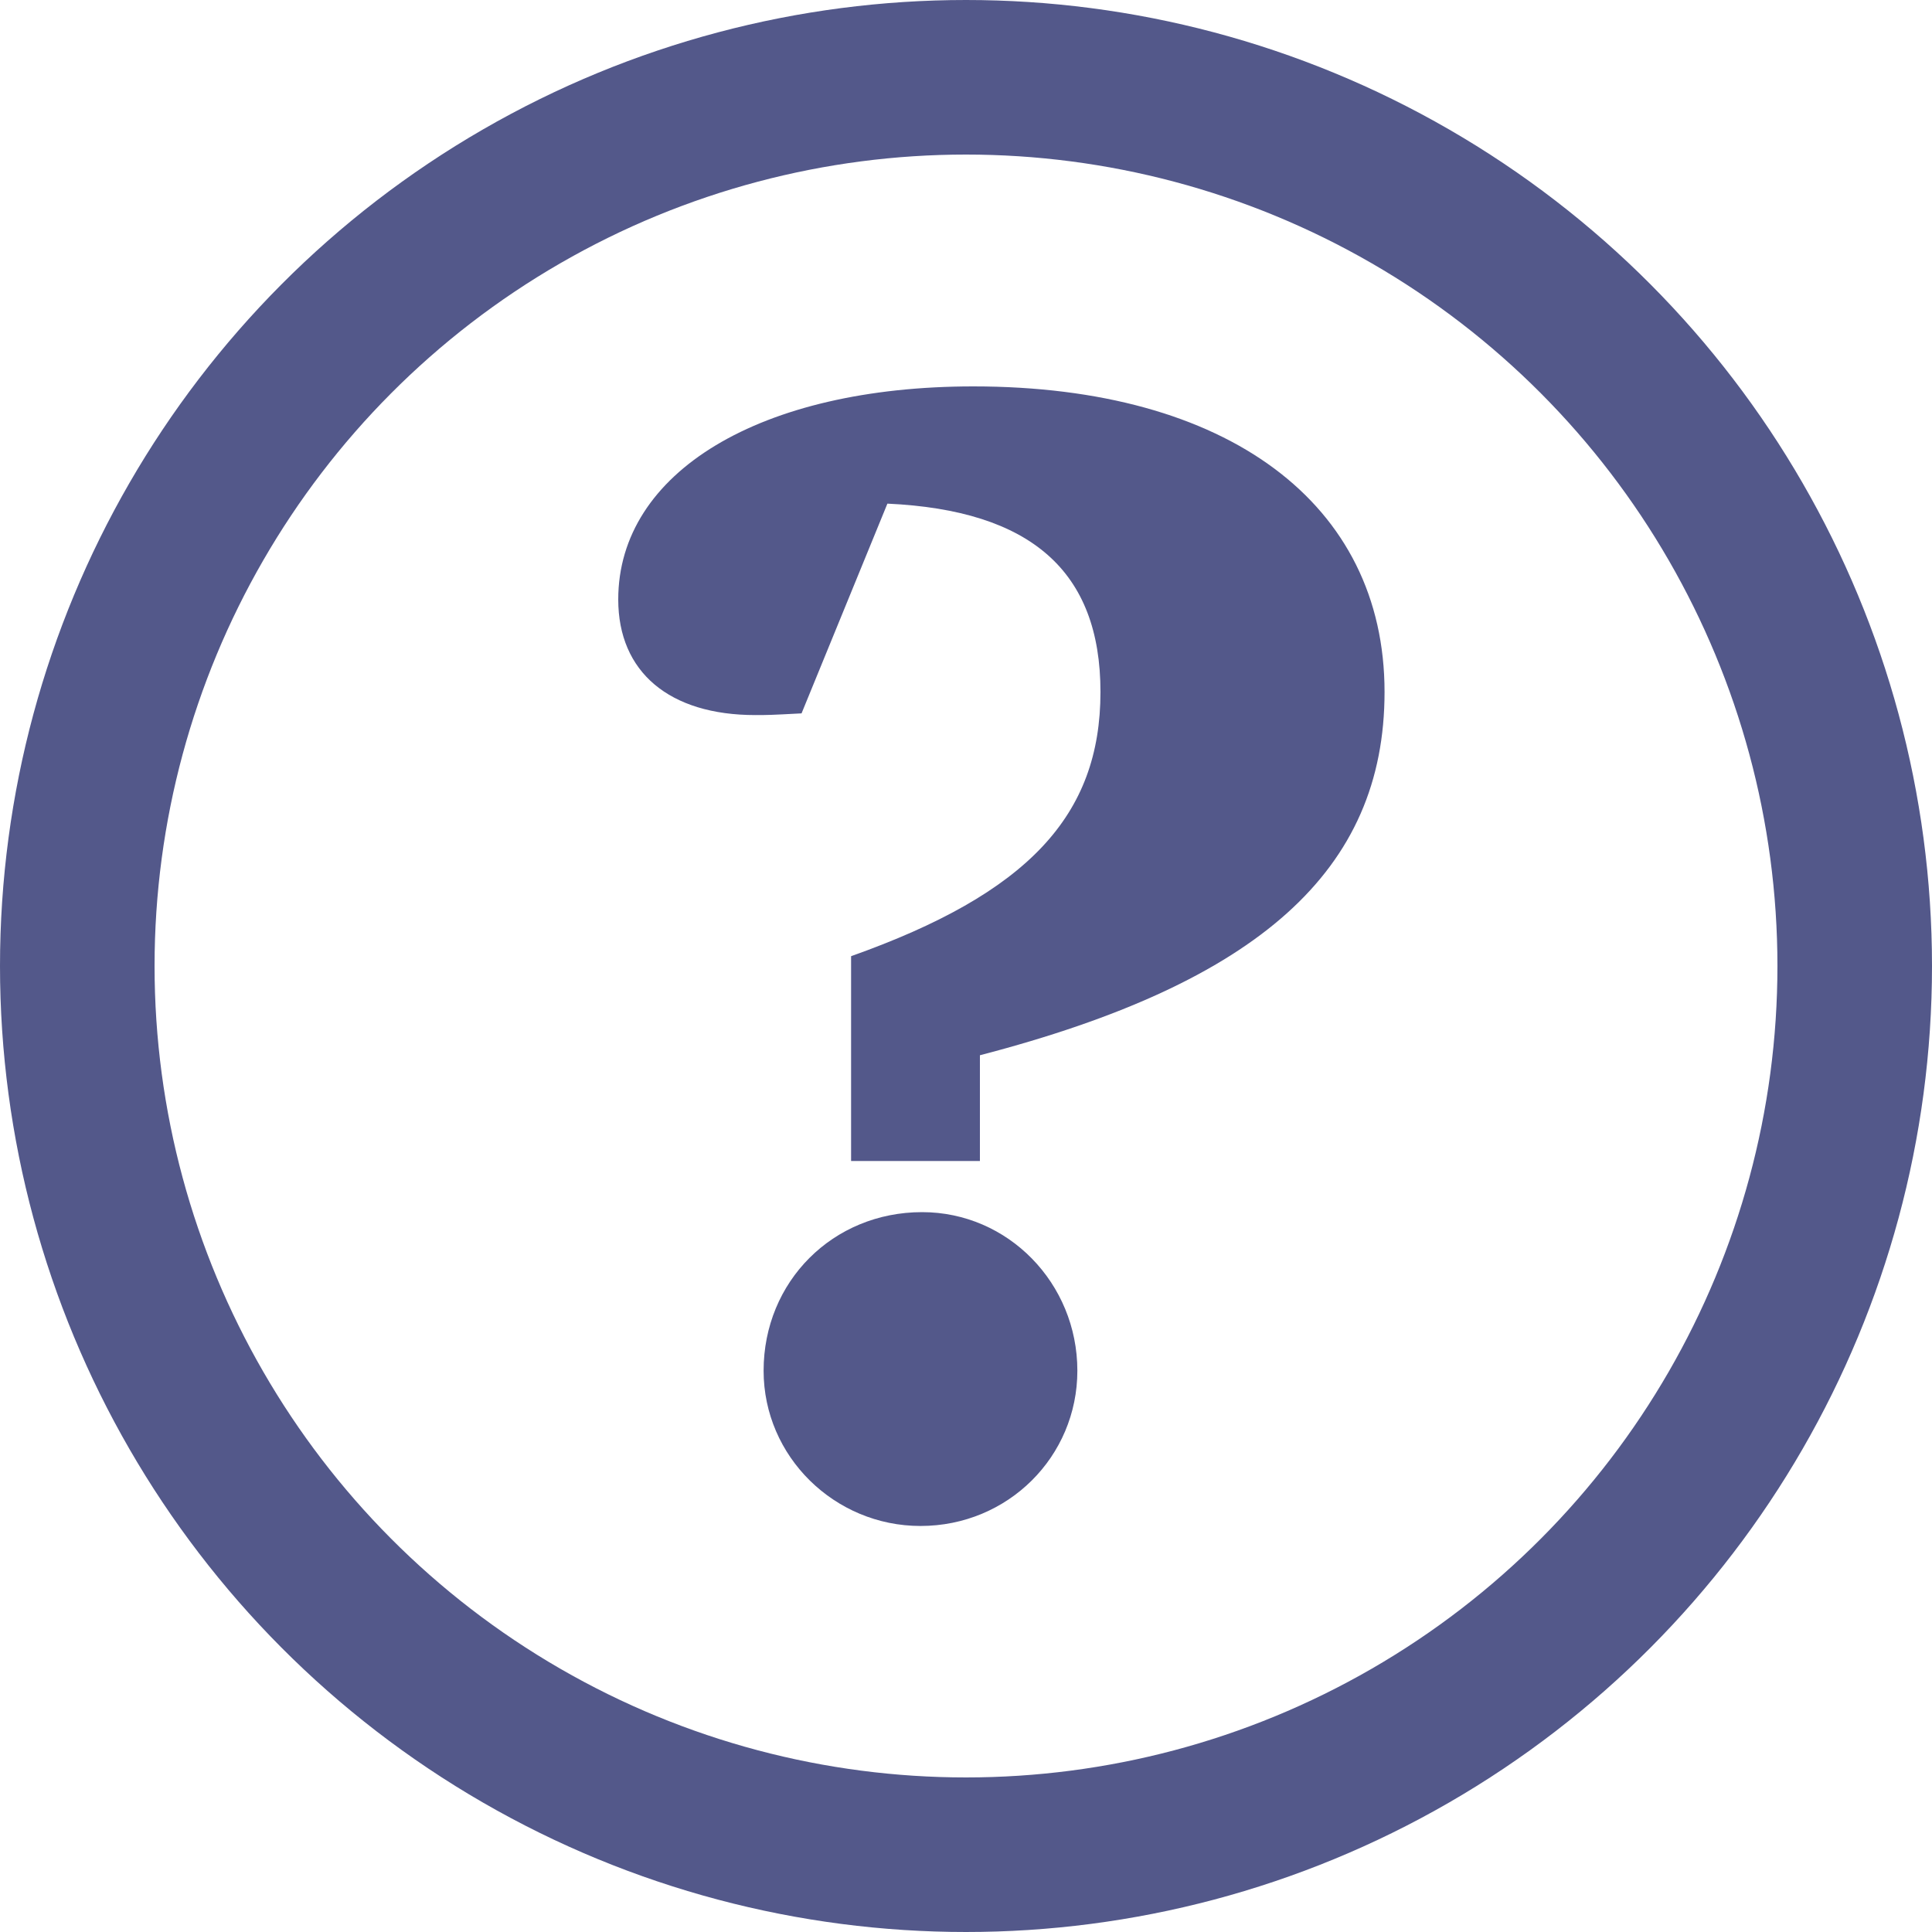
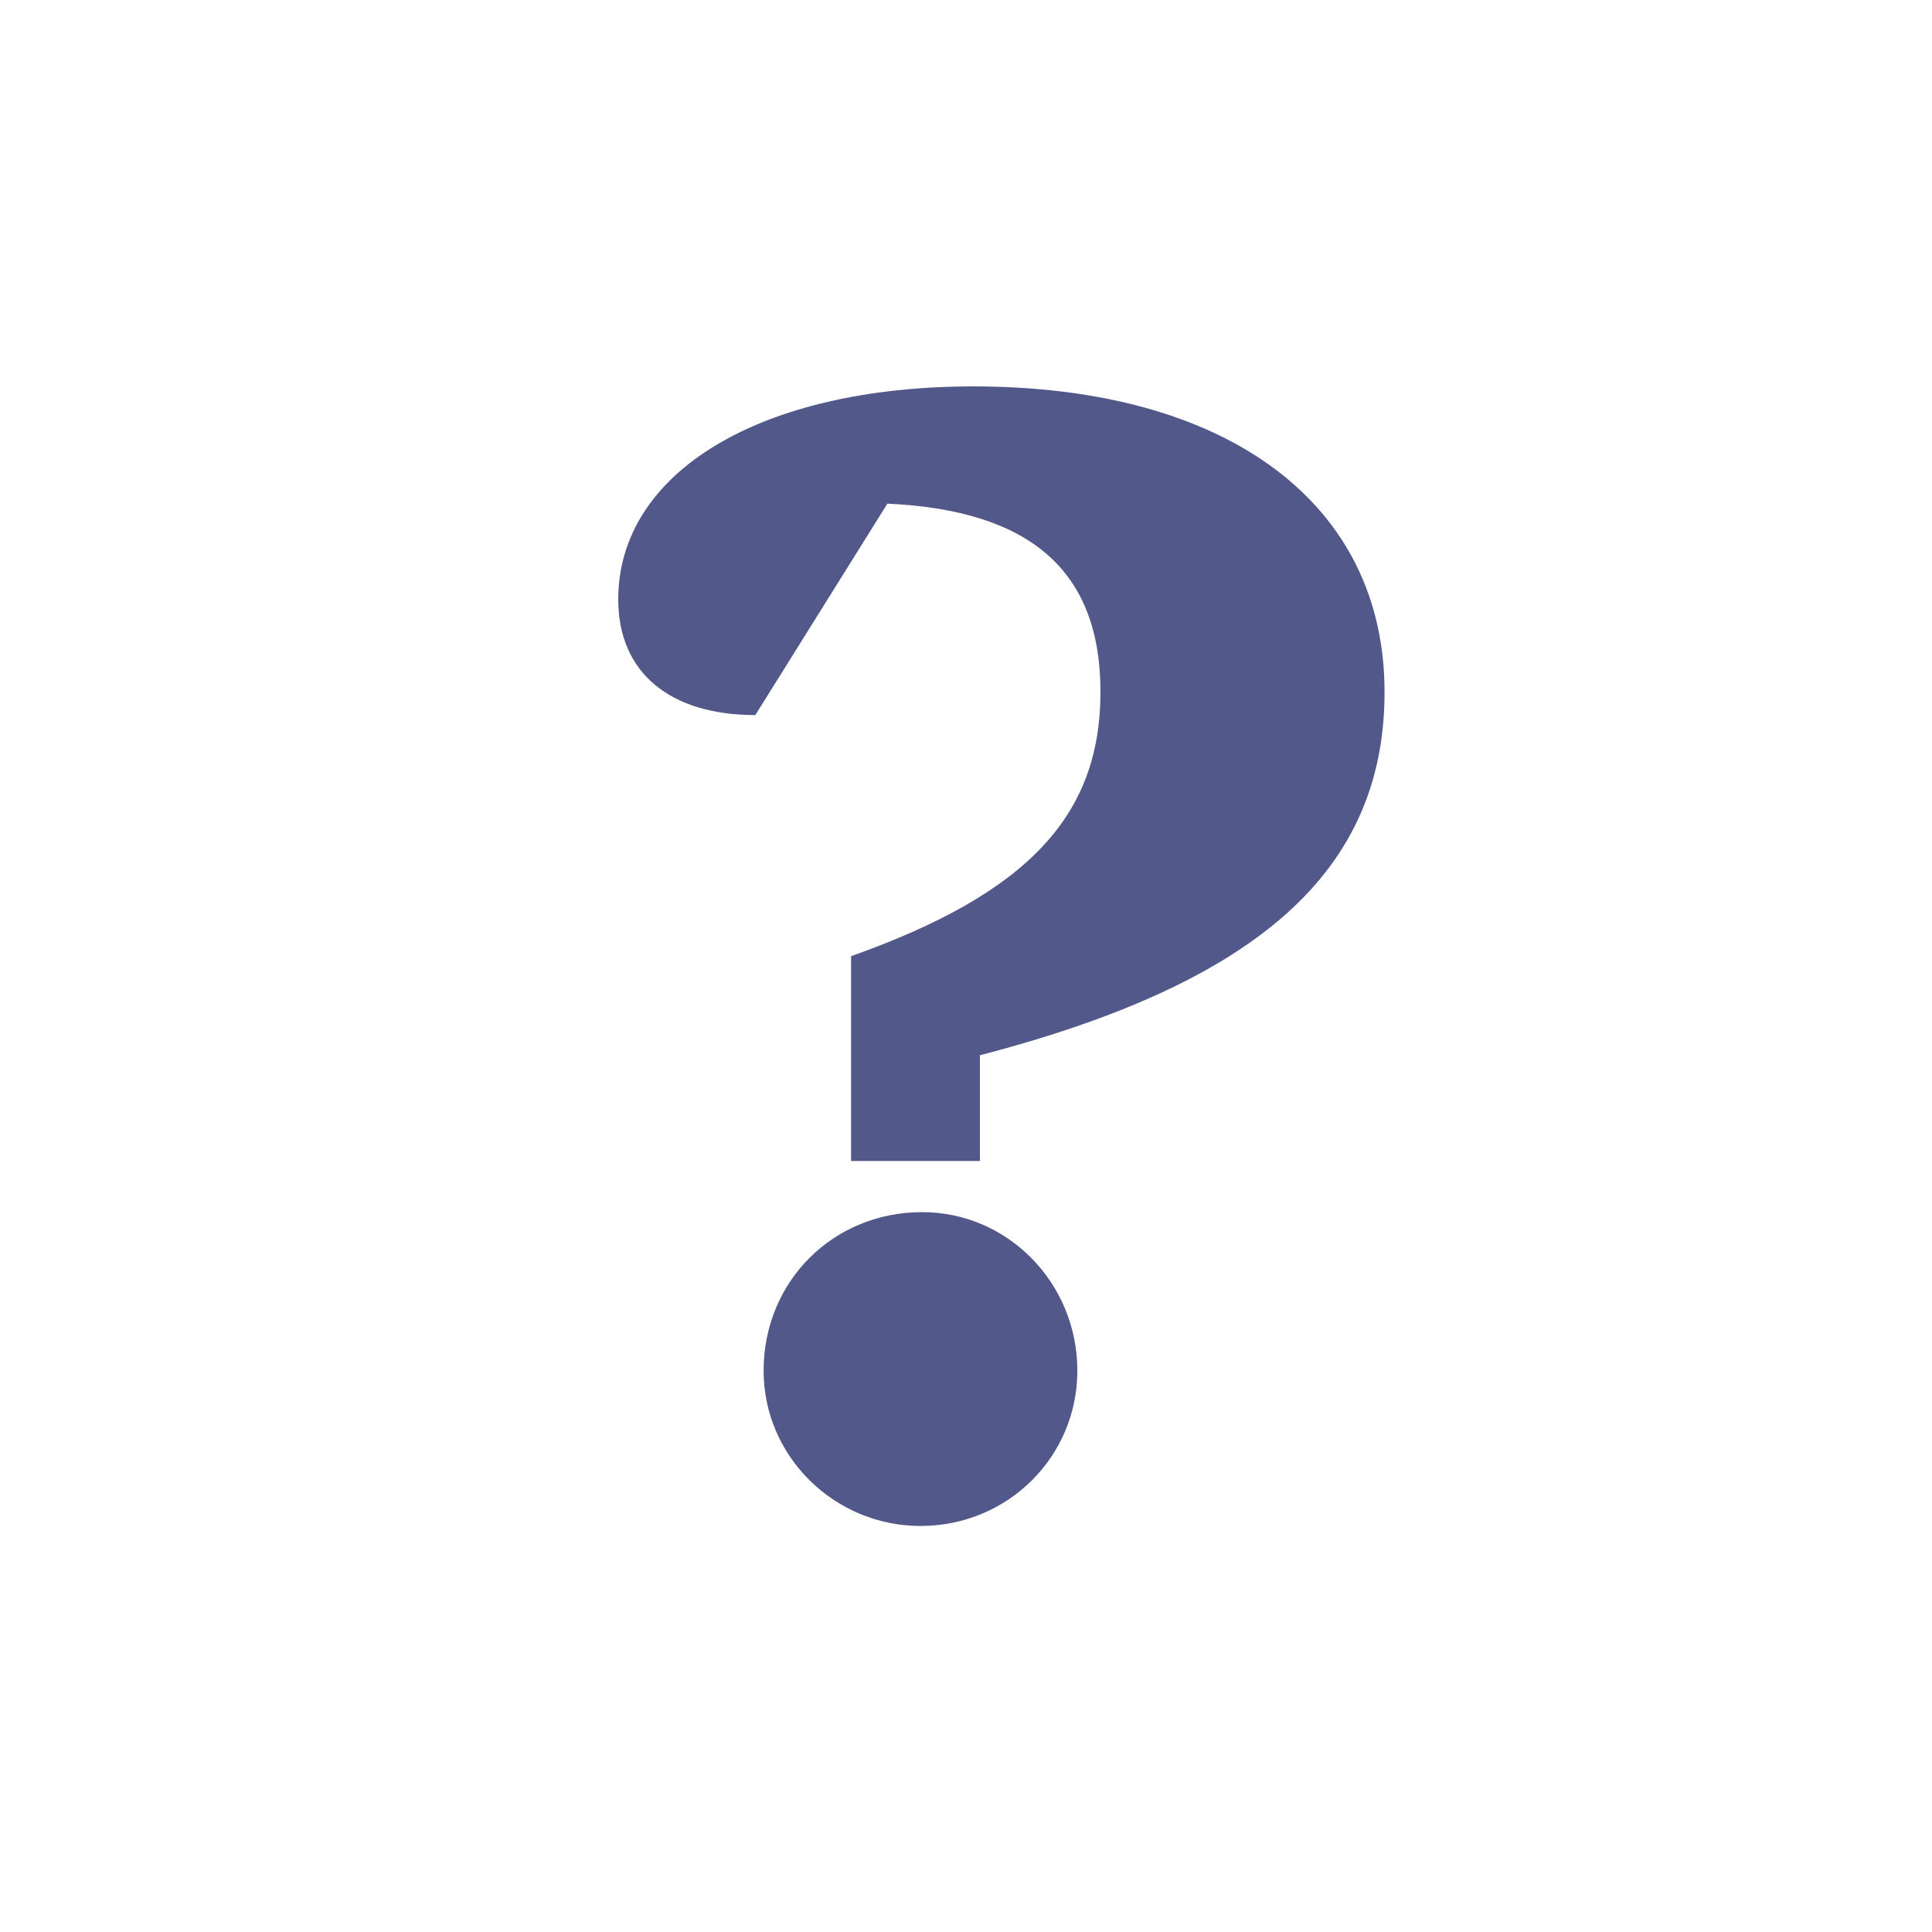
<svg xmlns="http://www.w3.org/2000/svg" xmlns:ns1="http://www.bohemiancoding.com/sketch/ns" width="25px" height="25px" viewBox="0 0 25 25" version="1.1">
  <title>?</title>
  <desc>Created with Sketch.</desc>
  <defs />
  <g id="Домашняя" stroke="none" stroke-width="1" fill="none" fill-rule="evenodd" ns1:type="MSPage">
    <g id="Домашняя-страница-1.0.1" ns1:type="MSArtboardGroup" transform="translate(-68, -646)">
      <g id="Что-вас-беспокоит?" ns1:type="MSLayerGroup" transform="translate(69, 647)">
        <g id="?" ns1:type="MSShapeGroup">
-           <circle id="Oval-33" stroke="#53588A" stroke-width="2" cx="11.5" cy="11.5" r="11.5" />
-           <path d="M11.68,12.655 C15.292,11.715 16.916,10.262 16.916,7.954 C16.916,5.517 14.886,4 11.595,4 C8.838,4 7,5.111 7,6.757 C7,7.697 7.662,8.253 8.774,8.253 C8.923,8.253 8.966,8.253 9.372,8.231 L10.483,5.517 C12.343,5.603 13.24,6.393 13.24,7.954 C13.24,9.556 12.3,10.561 10.013,11.373 L10.013,14.023 L11.68,14.023 L11.68,12.655 Z M10.932,14.685 C9.778,14.685 8.881,15.583 8.881,16.737 C8.881,17.848 9.8,18.746 10.911,18.746 C12.043,18.746 12.941,17.848 12.941,16.737 C12.941,15.604 12.043,14.685 10.932,14.685 L10.932,14.685 Z" fill="#53588A" />
+           <path d="M11.68,12.655 C15.292,11.715 16.916,10.262 16.916,7.954 C16.916,5.517 14.886,4 11.595,4 C8.838,4 7,5.111 7,6.757 C7,7.697 7.662,8.253 8.774,8.253 L10.483,5.517 C12.343,5.603 13.24,6.393 13.24,7.954 C13.24,9.556 12.3,10.561 10.013,11.373 L10.013,14.023 L11.68,14.023 L11.68,12.655 Z M10.932,14.685 C9.778,14.685 8.881,15.583 8.881,16.737 C8.881,17.848 9.8,18.746 10.911,18.746 C12.043,18.746 12.941,17.848 12.941,16.737 C12.941,15.604 12.043,14.685 10.932,14.685 L10.932,14.685 Z" fill="#53588A" />
        </g>
      </g>
    </g>
  </g>
</svg>